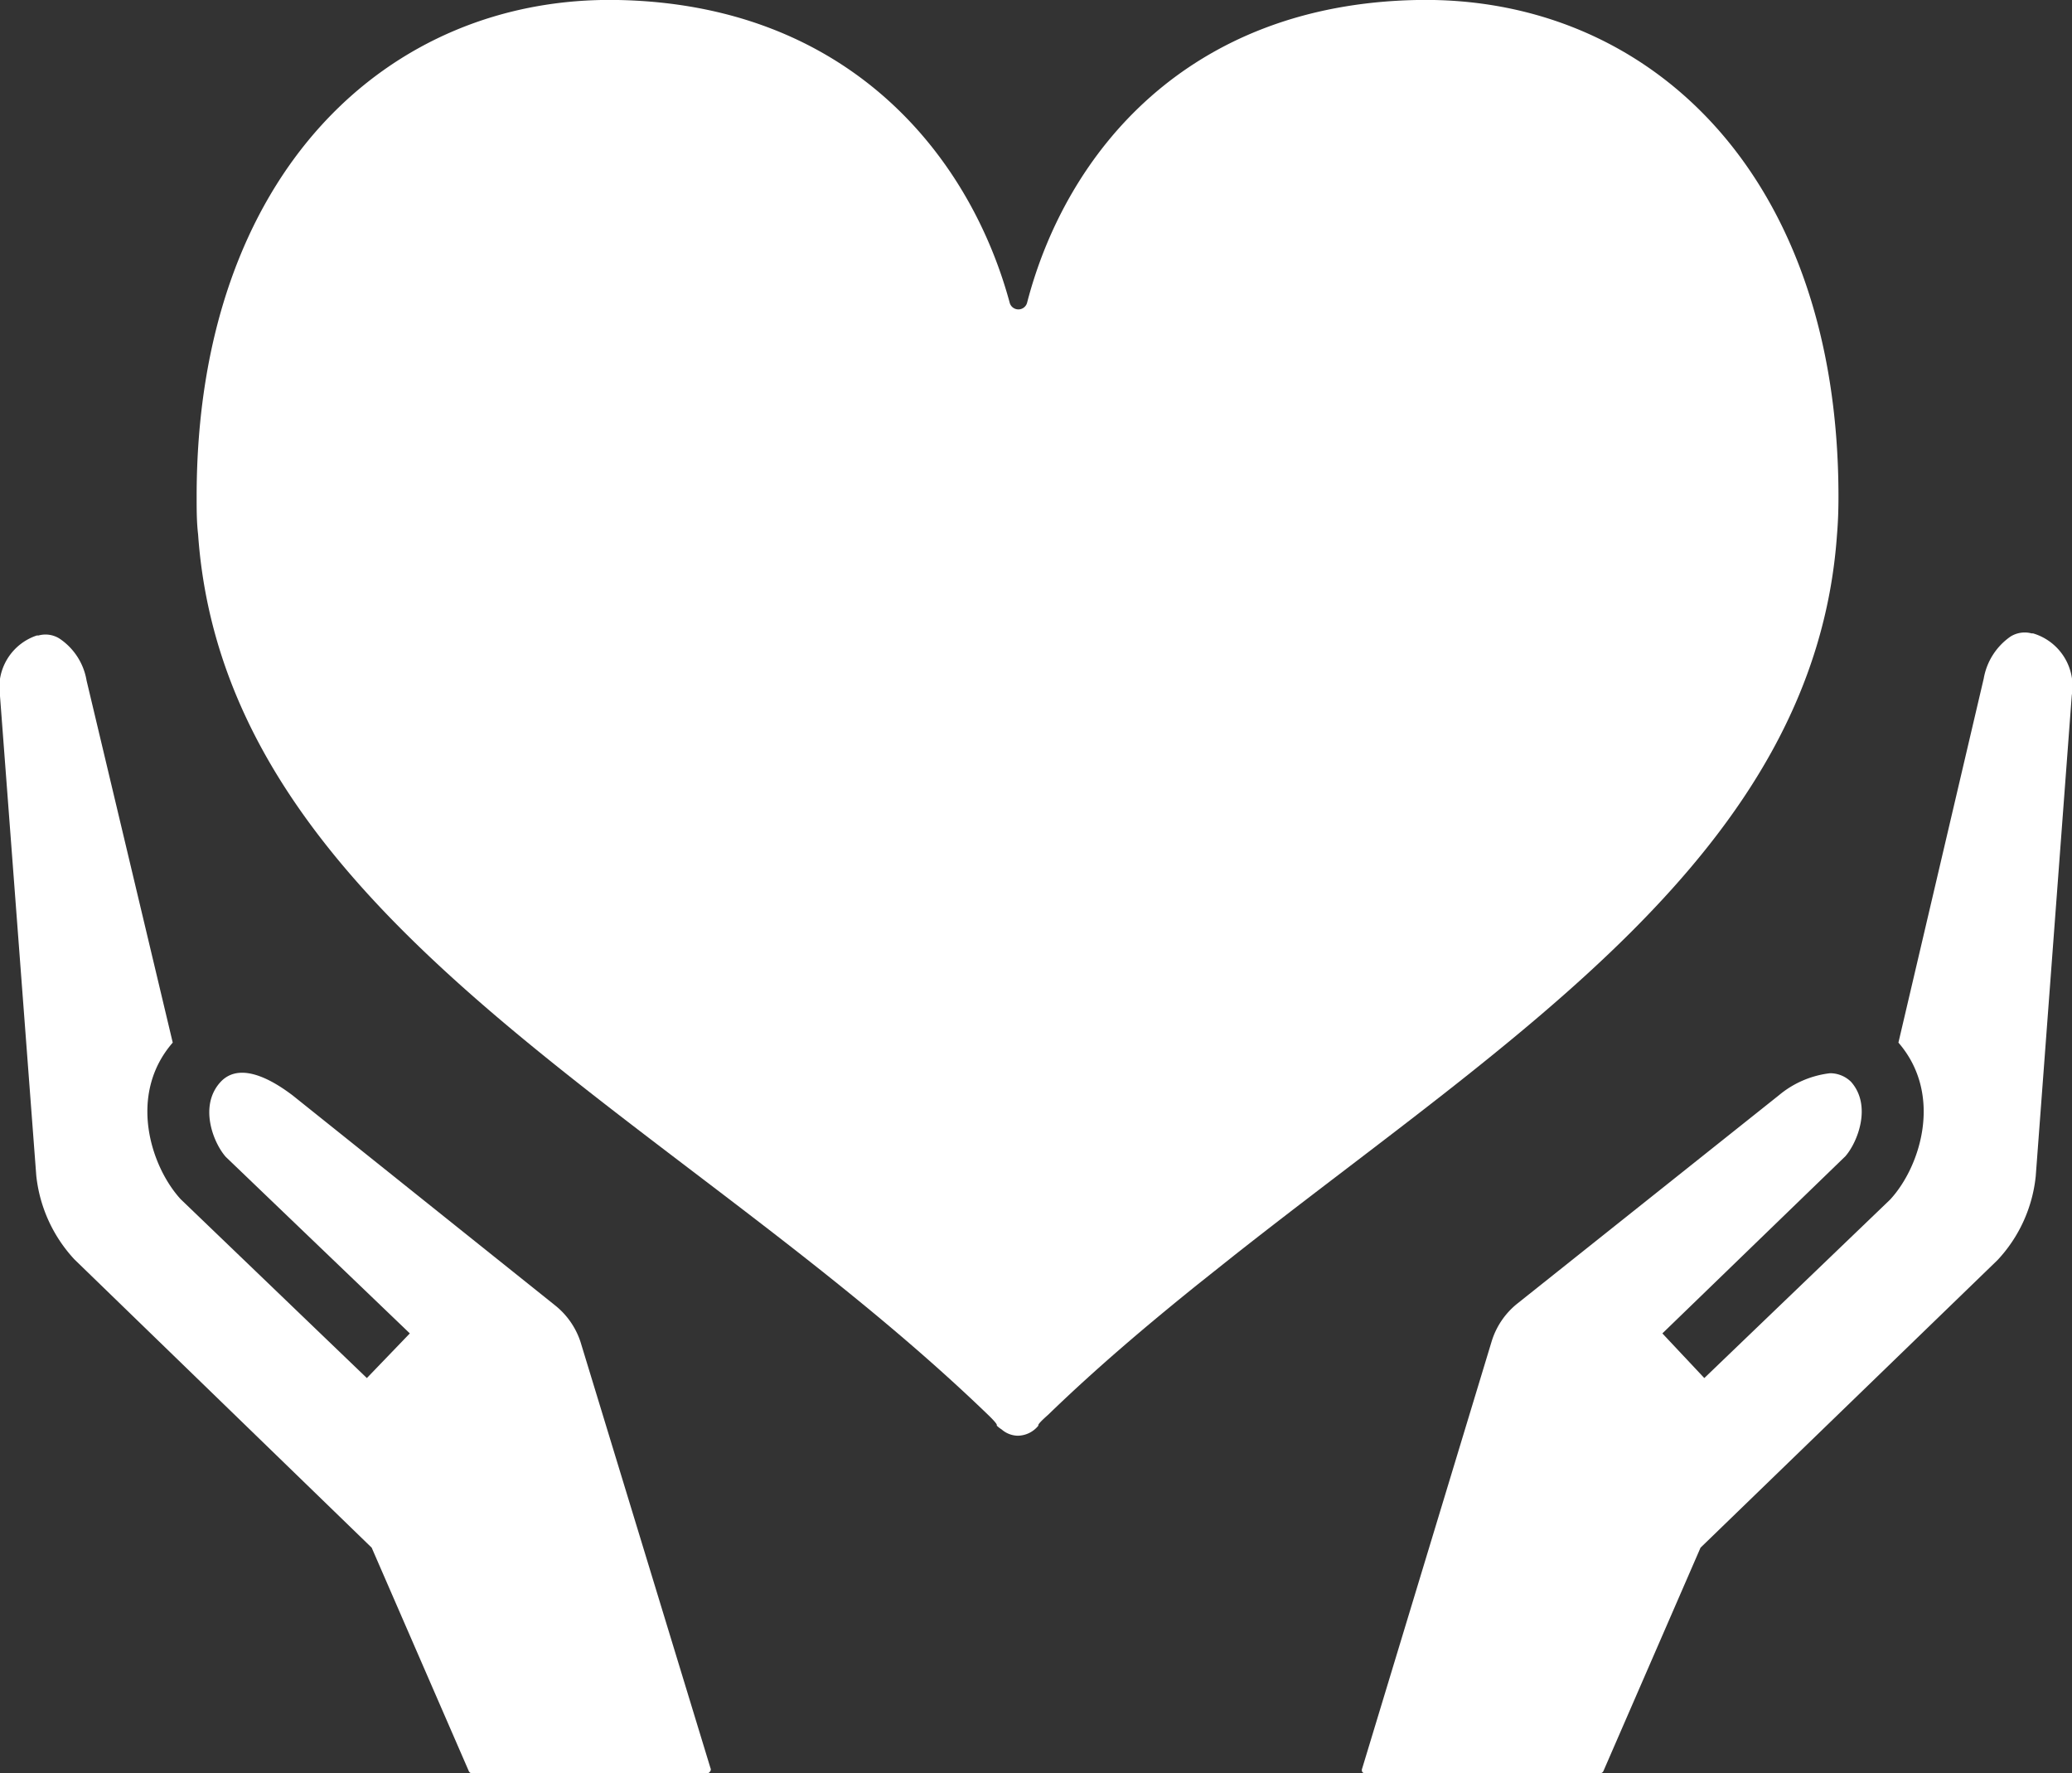
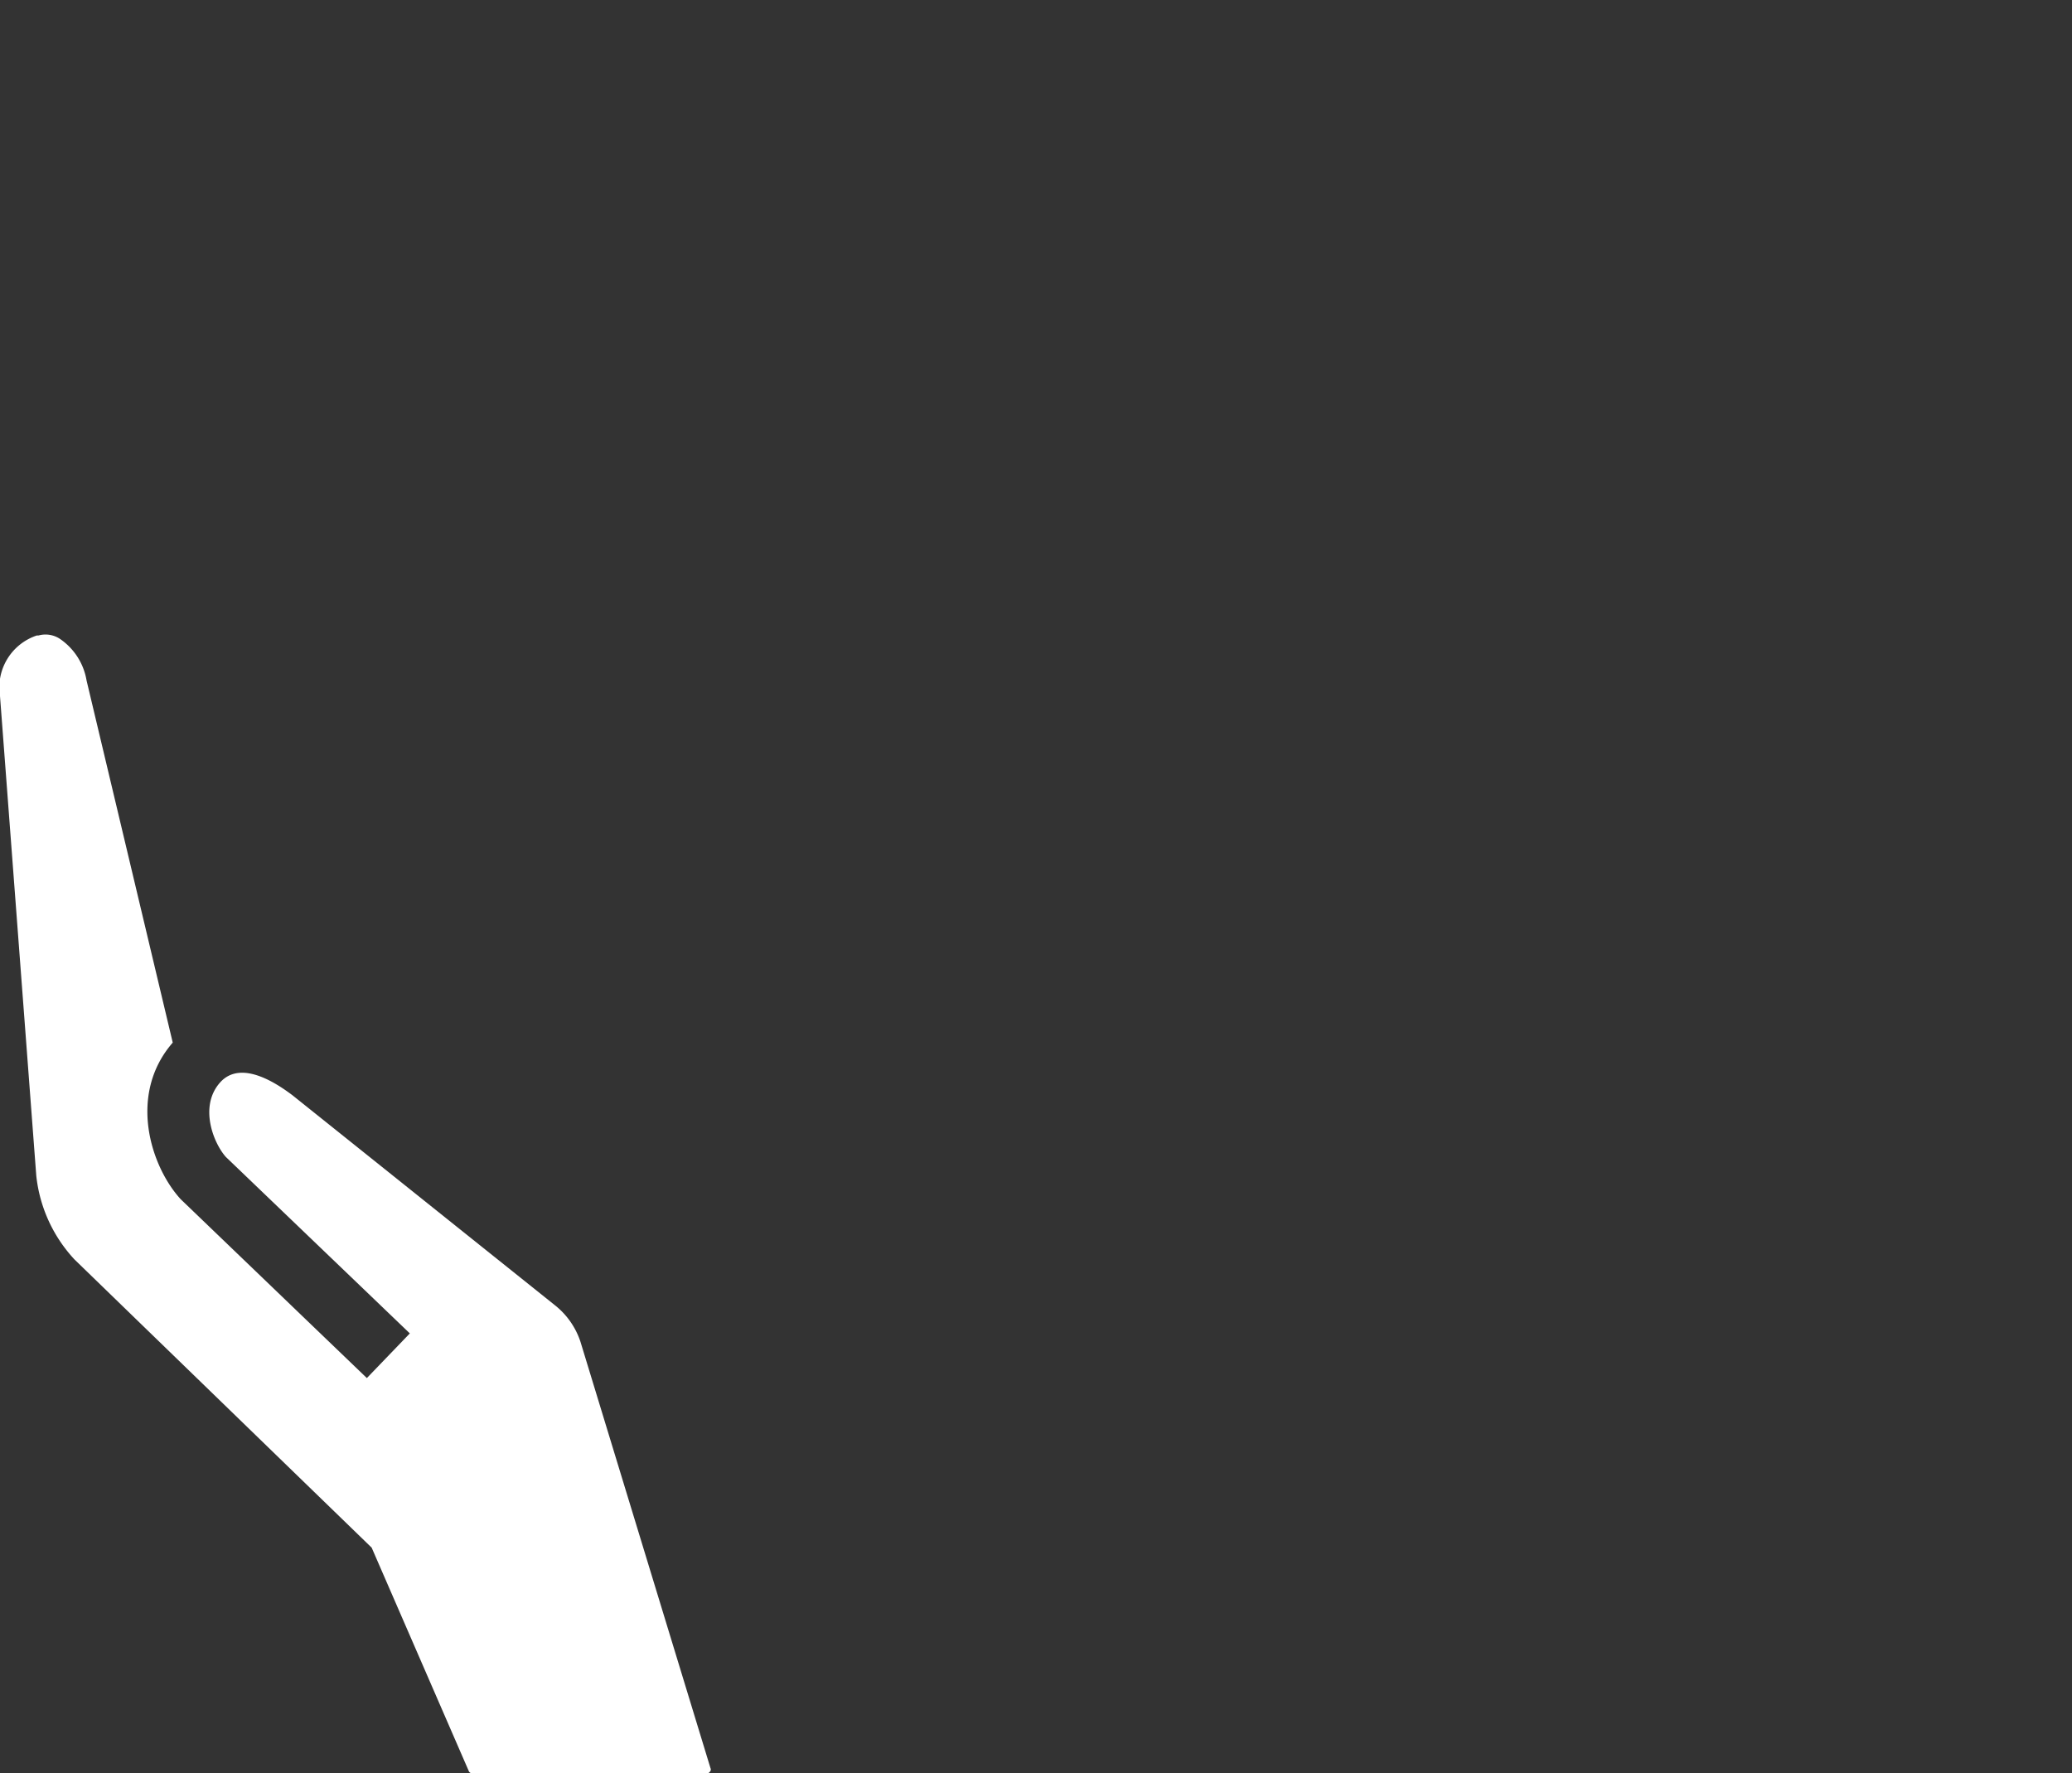
<svg xmlns="http://www.w3.org/2000/svg" id="レイヤー_1" data-name="レイヤー 1" viewBox="0 0 98.84 84.58">
  <rect x="0" y="0" width="98.84" height="84.58" fill="#333333" stroke="none" />
  <defs>
    <style>
      .cls-1 {
        fill: #fff;
      }
    </style>
  </defs>
  <g>
-     <path class="cls-1" d="M98.83,33.16,97.11,56.1a6.88,6.88,0,0,1-1.82,4L81.12,73.82,76.49,84.47a.18.18,0,0,1-.17.11H65.12a.16.16,0,0,1-.14-.07.21.21,0,0,1,0-.16L71.15,64a3.69,3.69,0,0,1,1.24-1.83l12.47-9.93a4.64,4.64,0,0,1,2.44-1.05,1.43,1.43,0,0,1,1,.41c1,1.13.32,2.87-.27,3.55L79.3,63.6l2,2.13,8.81-8.46.07-.07c1.44-1.57,2.52-5,.38-7.47l4.07-17.37a3.08,3.08,0,0,1,1.28-2,1.28,1.28,0,0,1,1-.15l.07,0A2.63,2.63,0,0,1,98.83,33.16Z" />
    <path class="cls-1" d="M33.86,84.51a.15.15,0,0,1-.14.07H22.52a.17.17,0,0,1-.16-.11L17.73,73.82,3.55,60.07a6.94,6.94,0,0,1-1.82-4L0,33.2v0a2.61,2.61,0,0,1,1.76-2.89l.08,0a1.25,1.25,0,0,1,1,.15,3,3,0,0,1,1.29,2L8.24,49.73c-2.15,2.47-1.06,5.9.38,7.47l8.88,8.53,2.05-2.13-8.78-8.42c-.6-.68-1.28-2.42-.27-3.55s2.77.1,3.45.61l12.5,10A3.7,3.7,0,0,1,27.69,64l6.2,20.33A.15.15,0,0,1,33.86,84.51Z" />
-     <path class="cls-1" d="M50,67.48c2.24-2.17,4.64-4.21,7.1-6.19l1.76-1.4C72.15,49.41,86.57,40.61,87.63,25.5c.05-.59.07-1.19.07-1.81C87.7,8.25,78.6-.21,67.6,0S50.85,7.33,49,14.42a.43.43,0,0,1-.84,0C46.23,7.33,40.41.21,29.48,0S9.38,8.25,9.38,23.69c0,.61,0,1.21.07,1.8,1.3,18.59,22.82,27.64,37.69,42,.53.51.4.5.4.5a1.43,1.43,0,0,0,.24.19,1.21,1.21,0,0,0,.76.3h0a1.28,1.28,0,0,0,1-.49S49.41,68,50,67.48Z" />
  </g>
</svg>